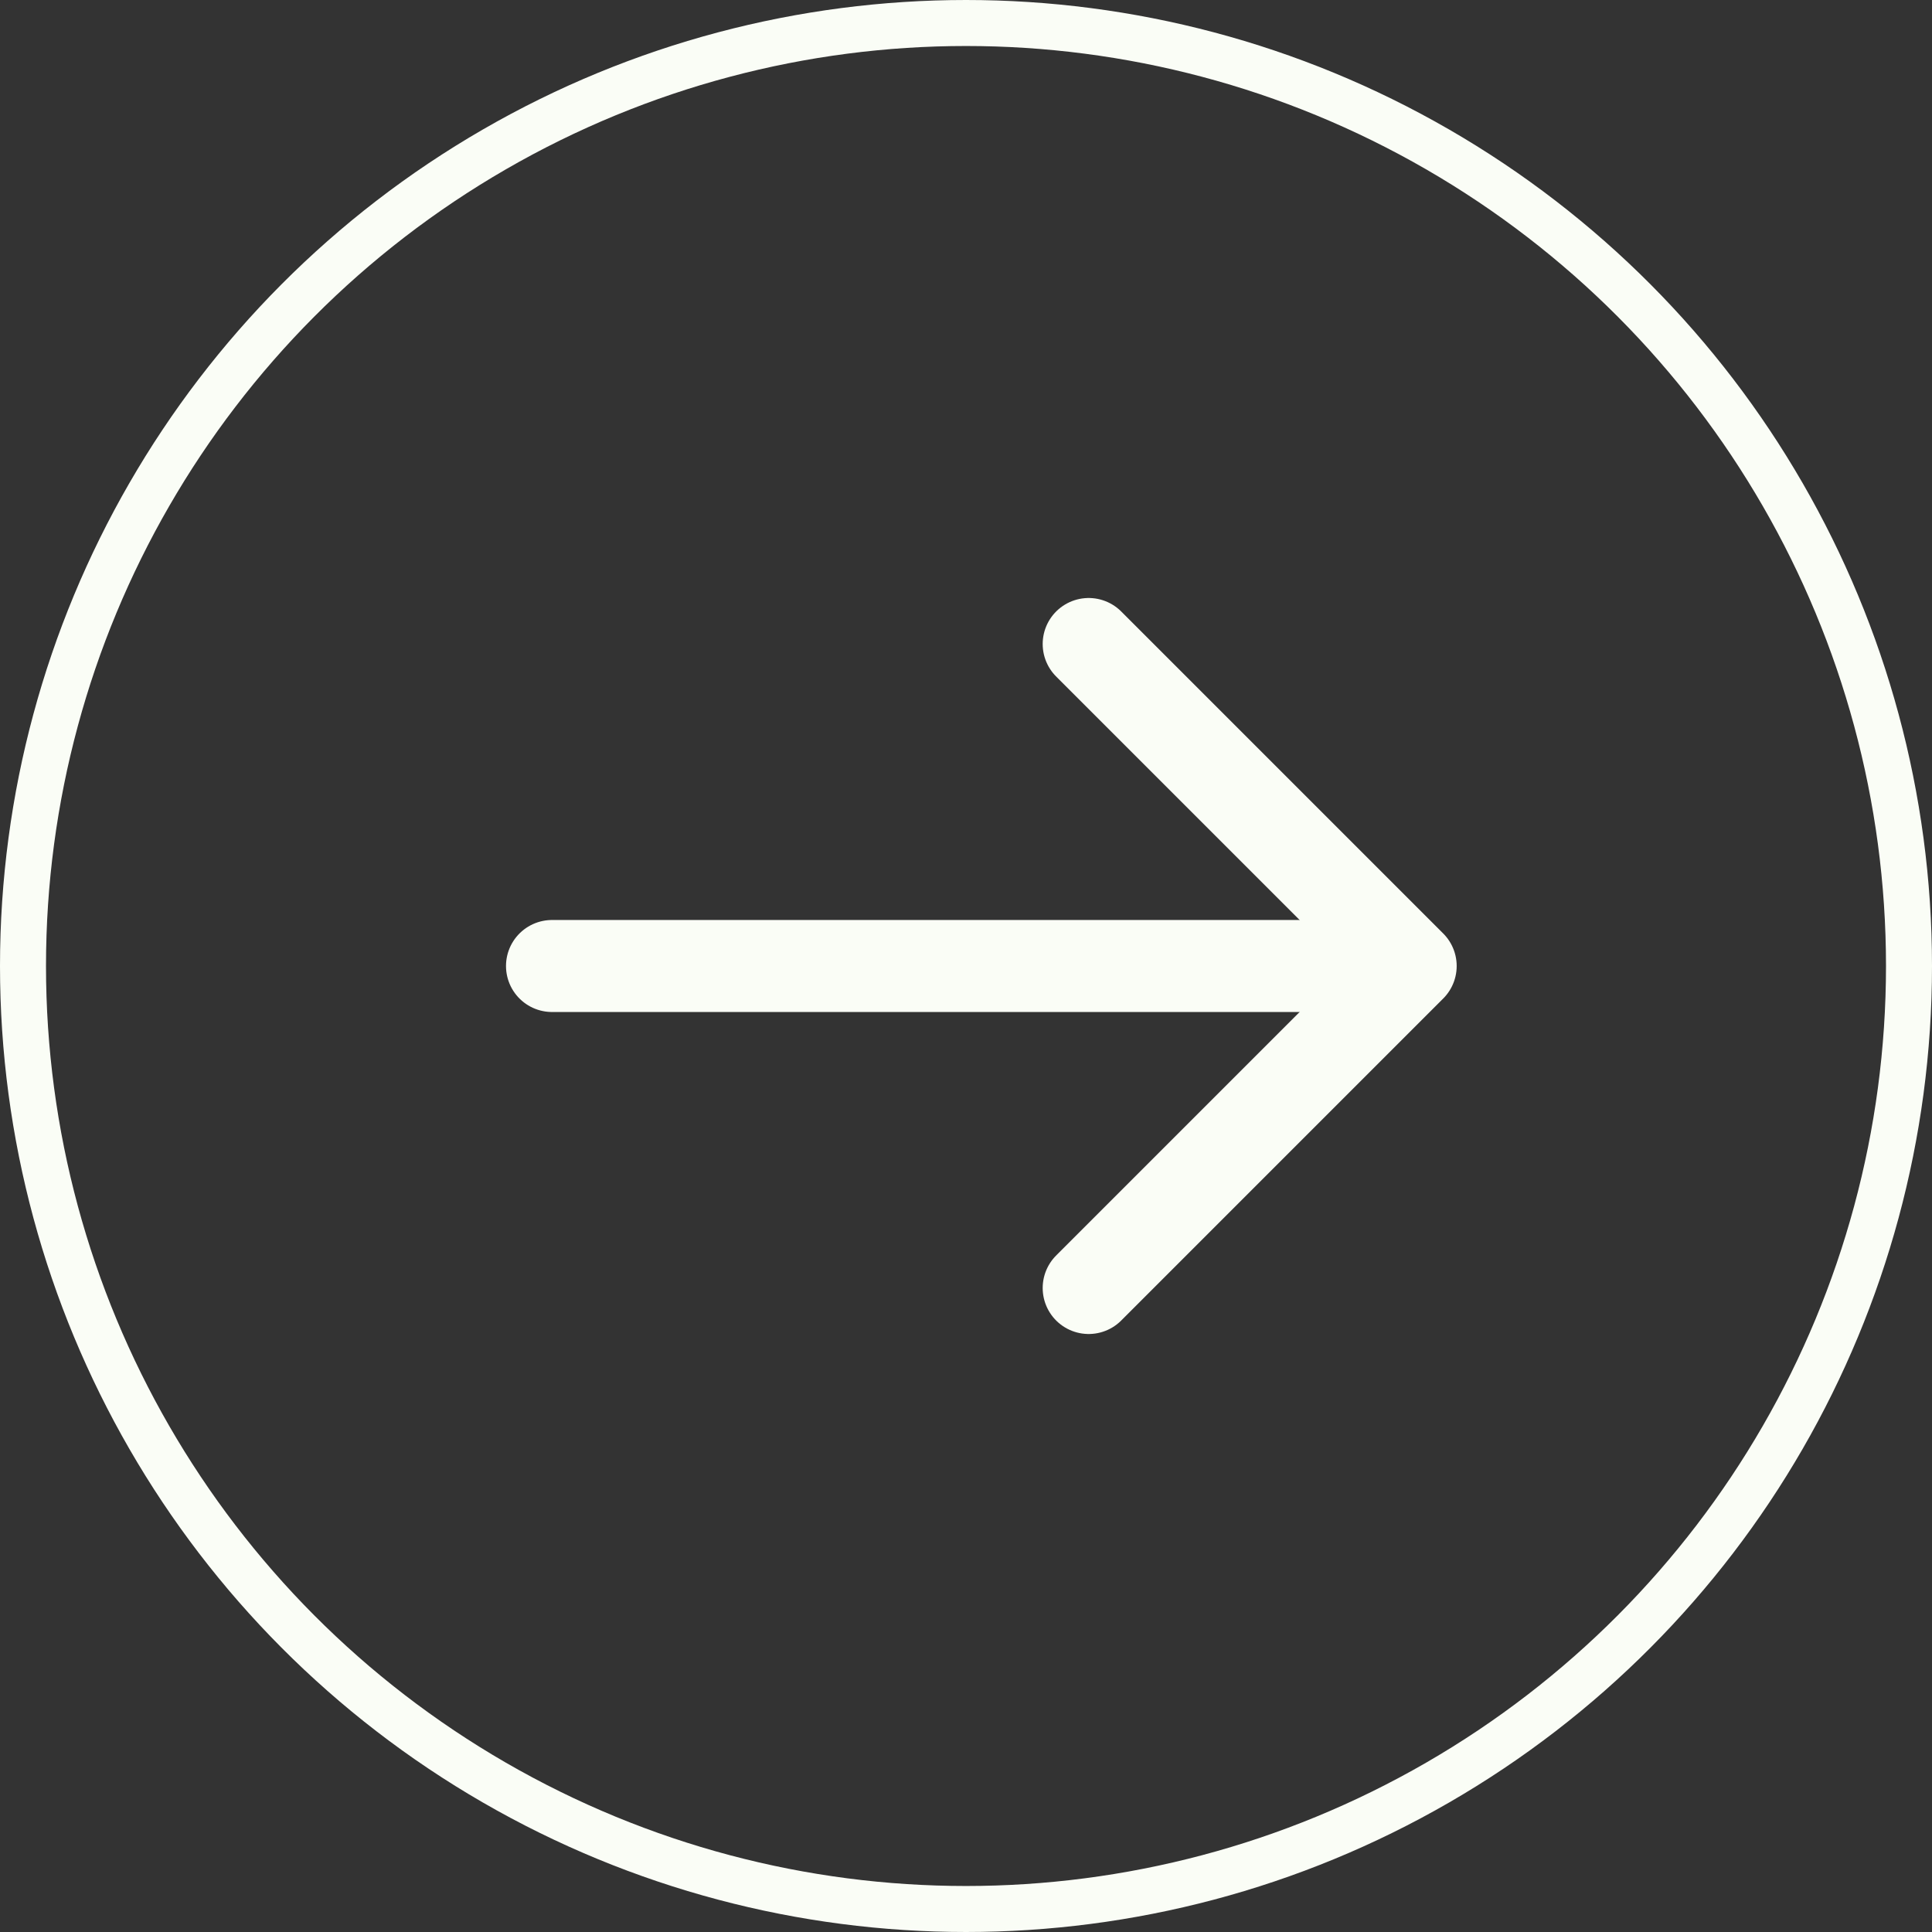
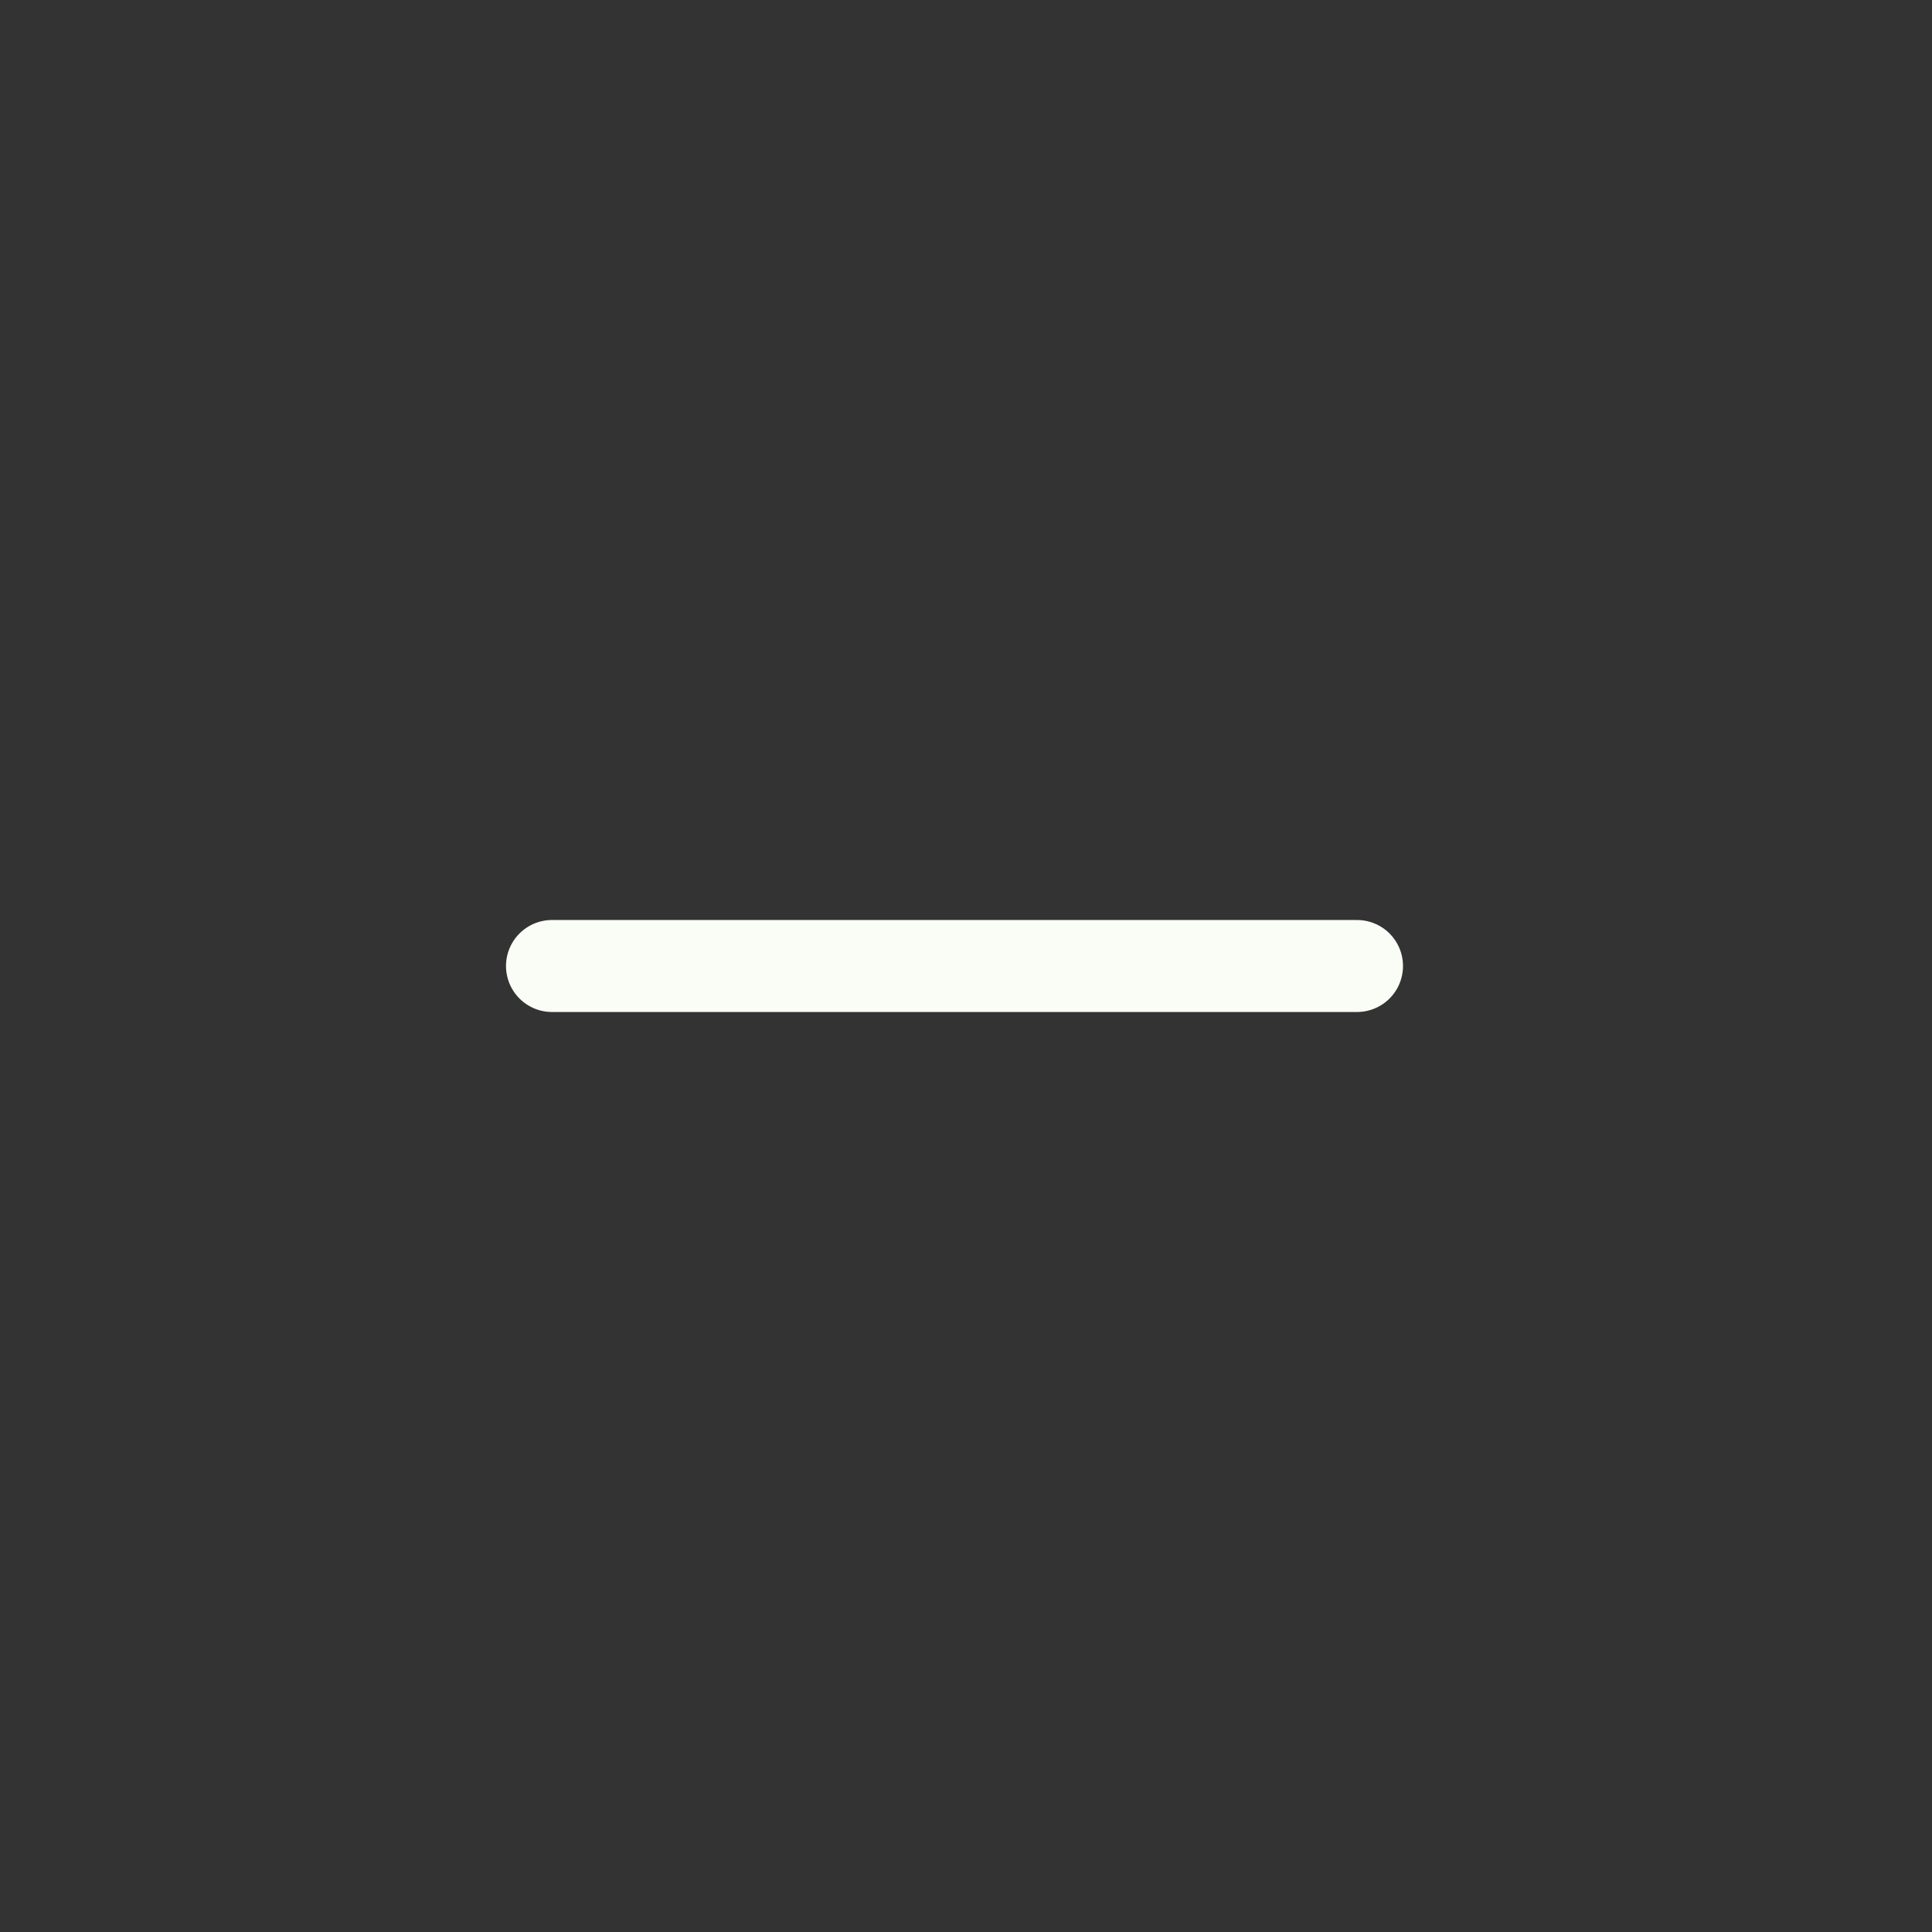
<svg xmlns="http://www.w3.org/2000/svg" width="42" height="42" viewBox="0 0 42 42" fill="none">
  <rect x="0" y="0" width="42" height="42" fill="#333333" stroke="none" />
-   <path d="M23.667 14L30.667 21L23.667 28" stroke="#FAFDF6" stroke-width="2" stroke-linecap="round" stroke-linejoin="round" />
  <path d="M29.5 21L12 21" stroke="#FAFDF6" stroke-width="2" stroke-linecap="round" />
-   <circle cx="21" cy="21" r="20.5" stroke="#FAFDF6" />
</svg>